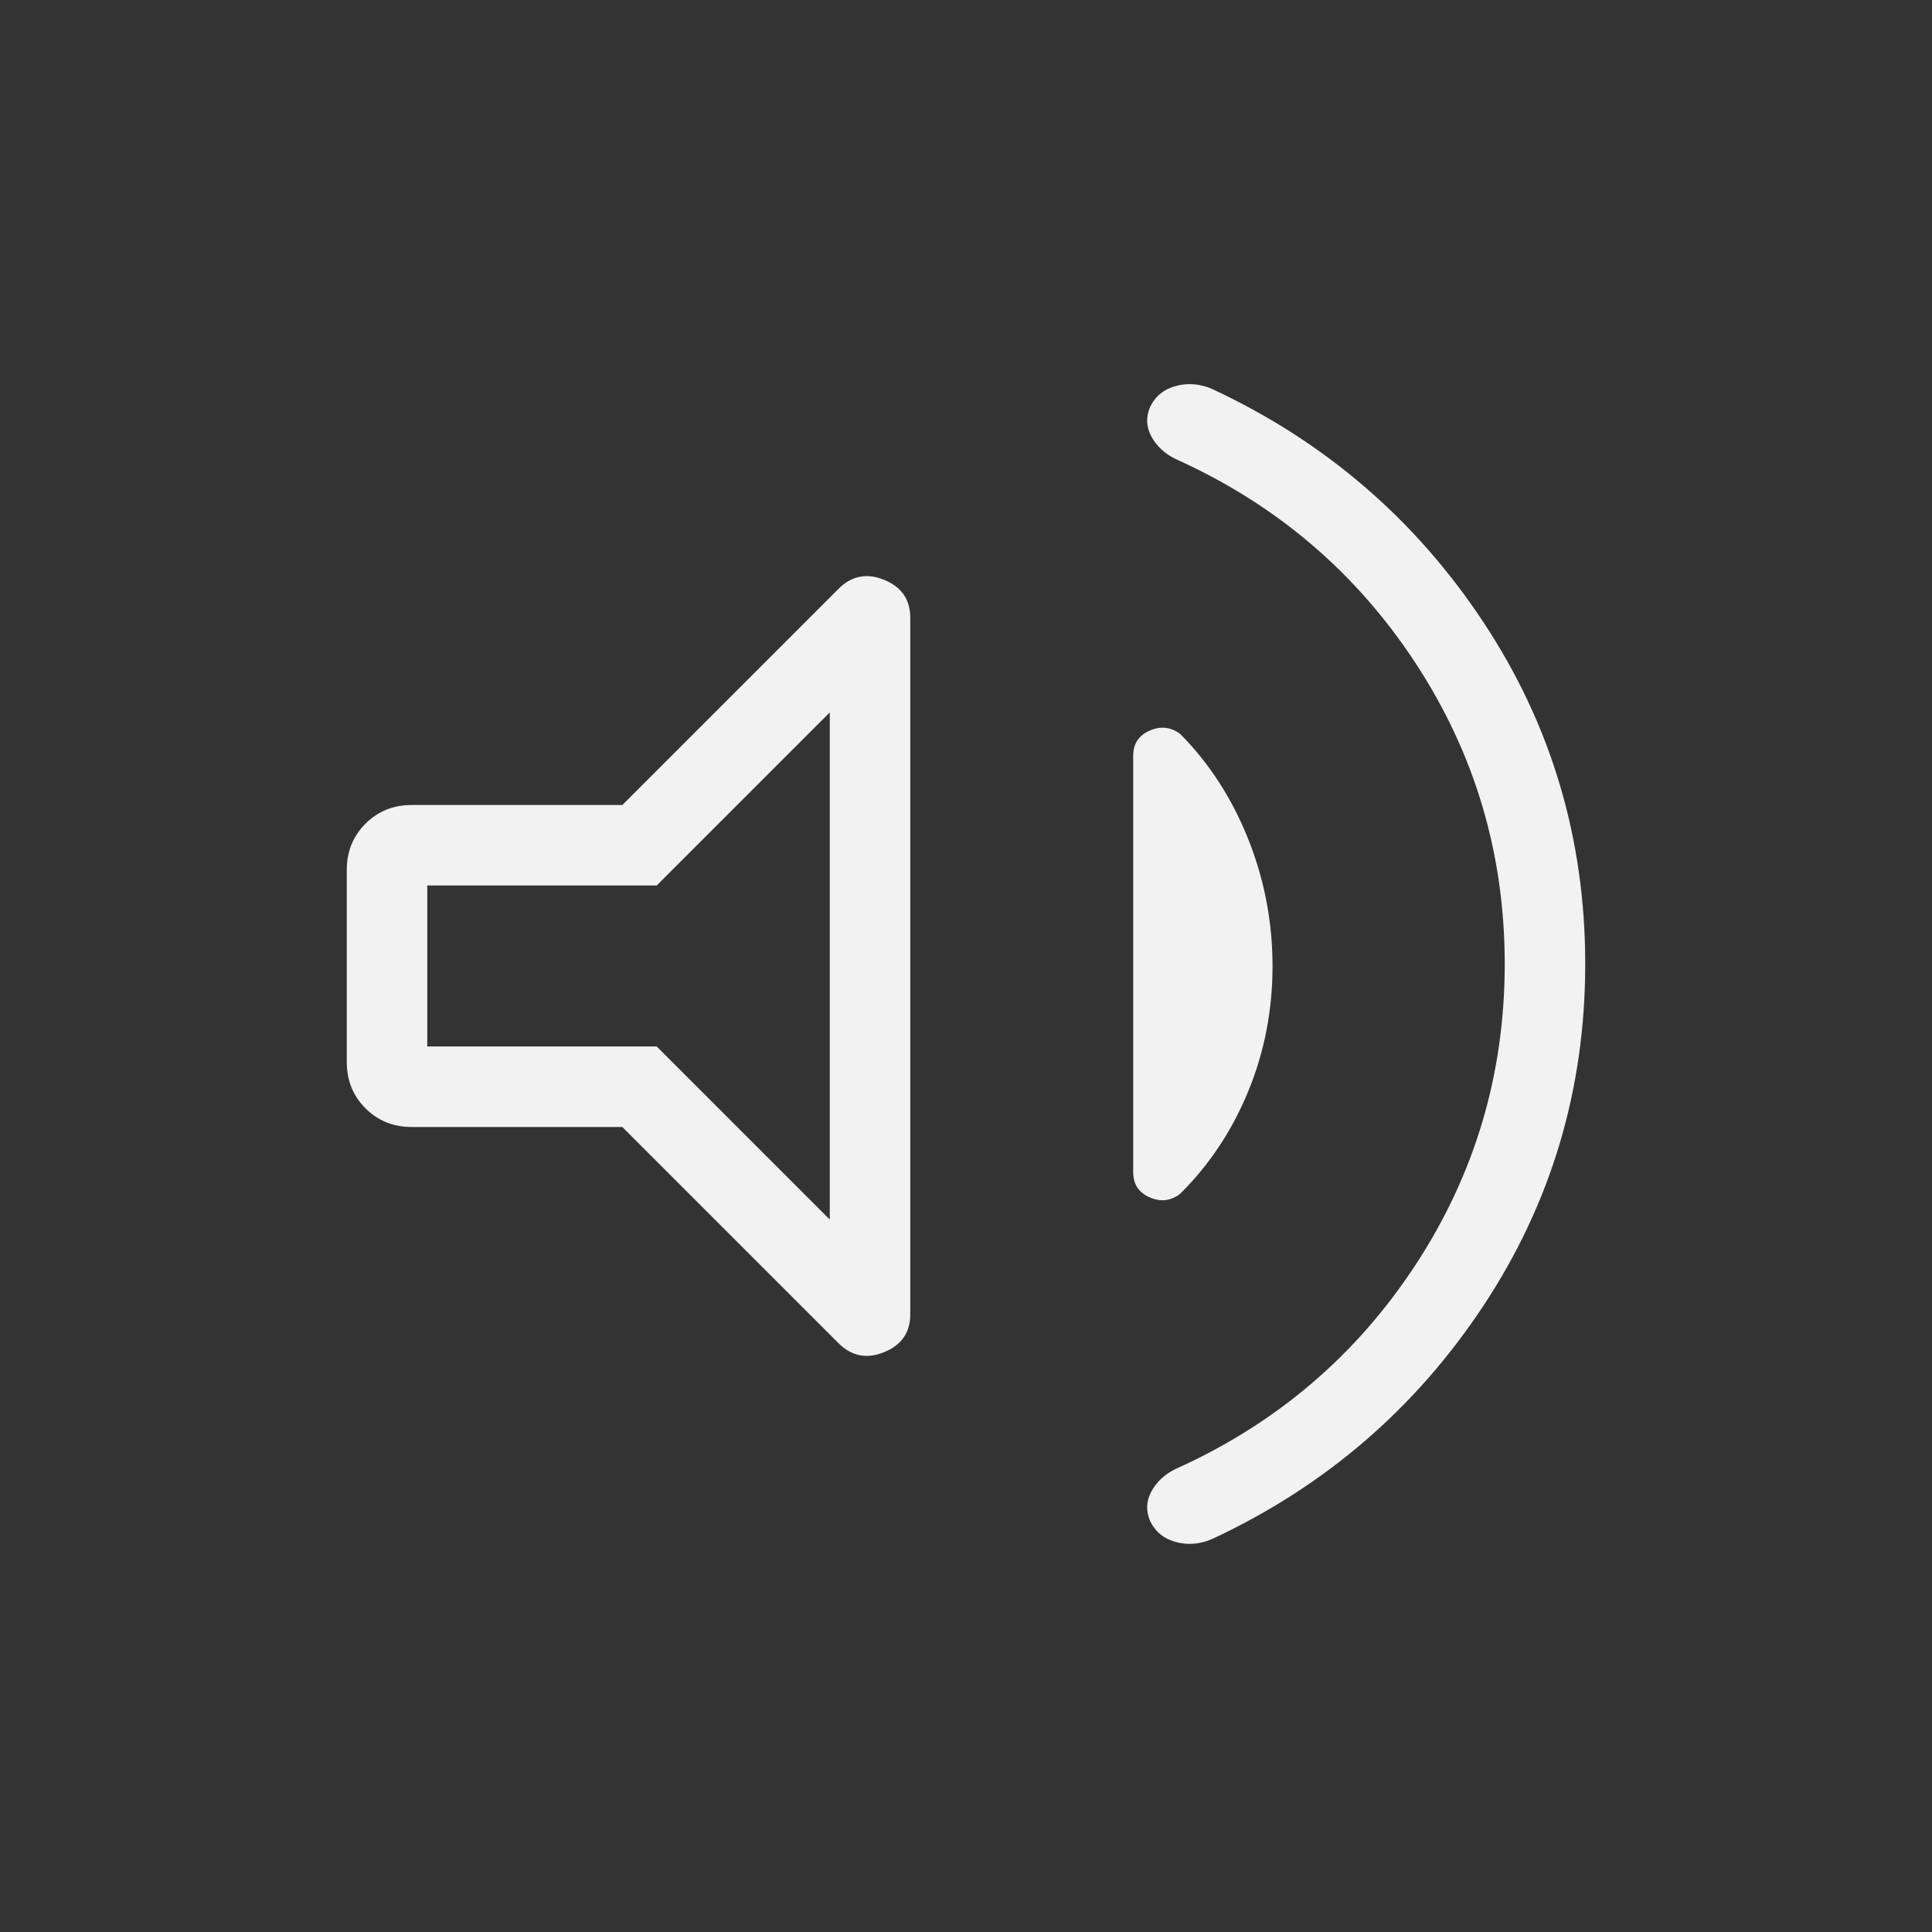
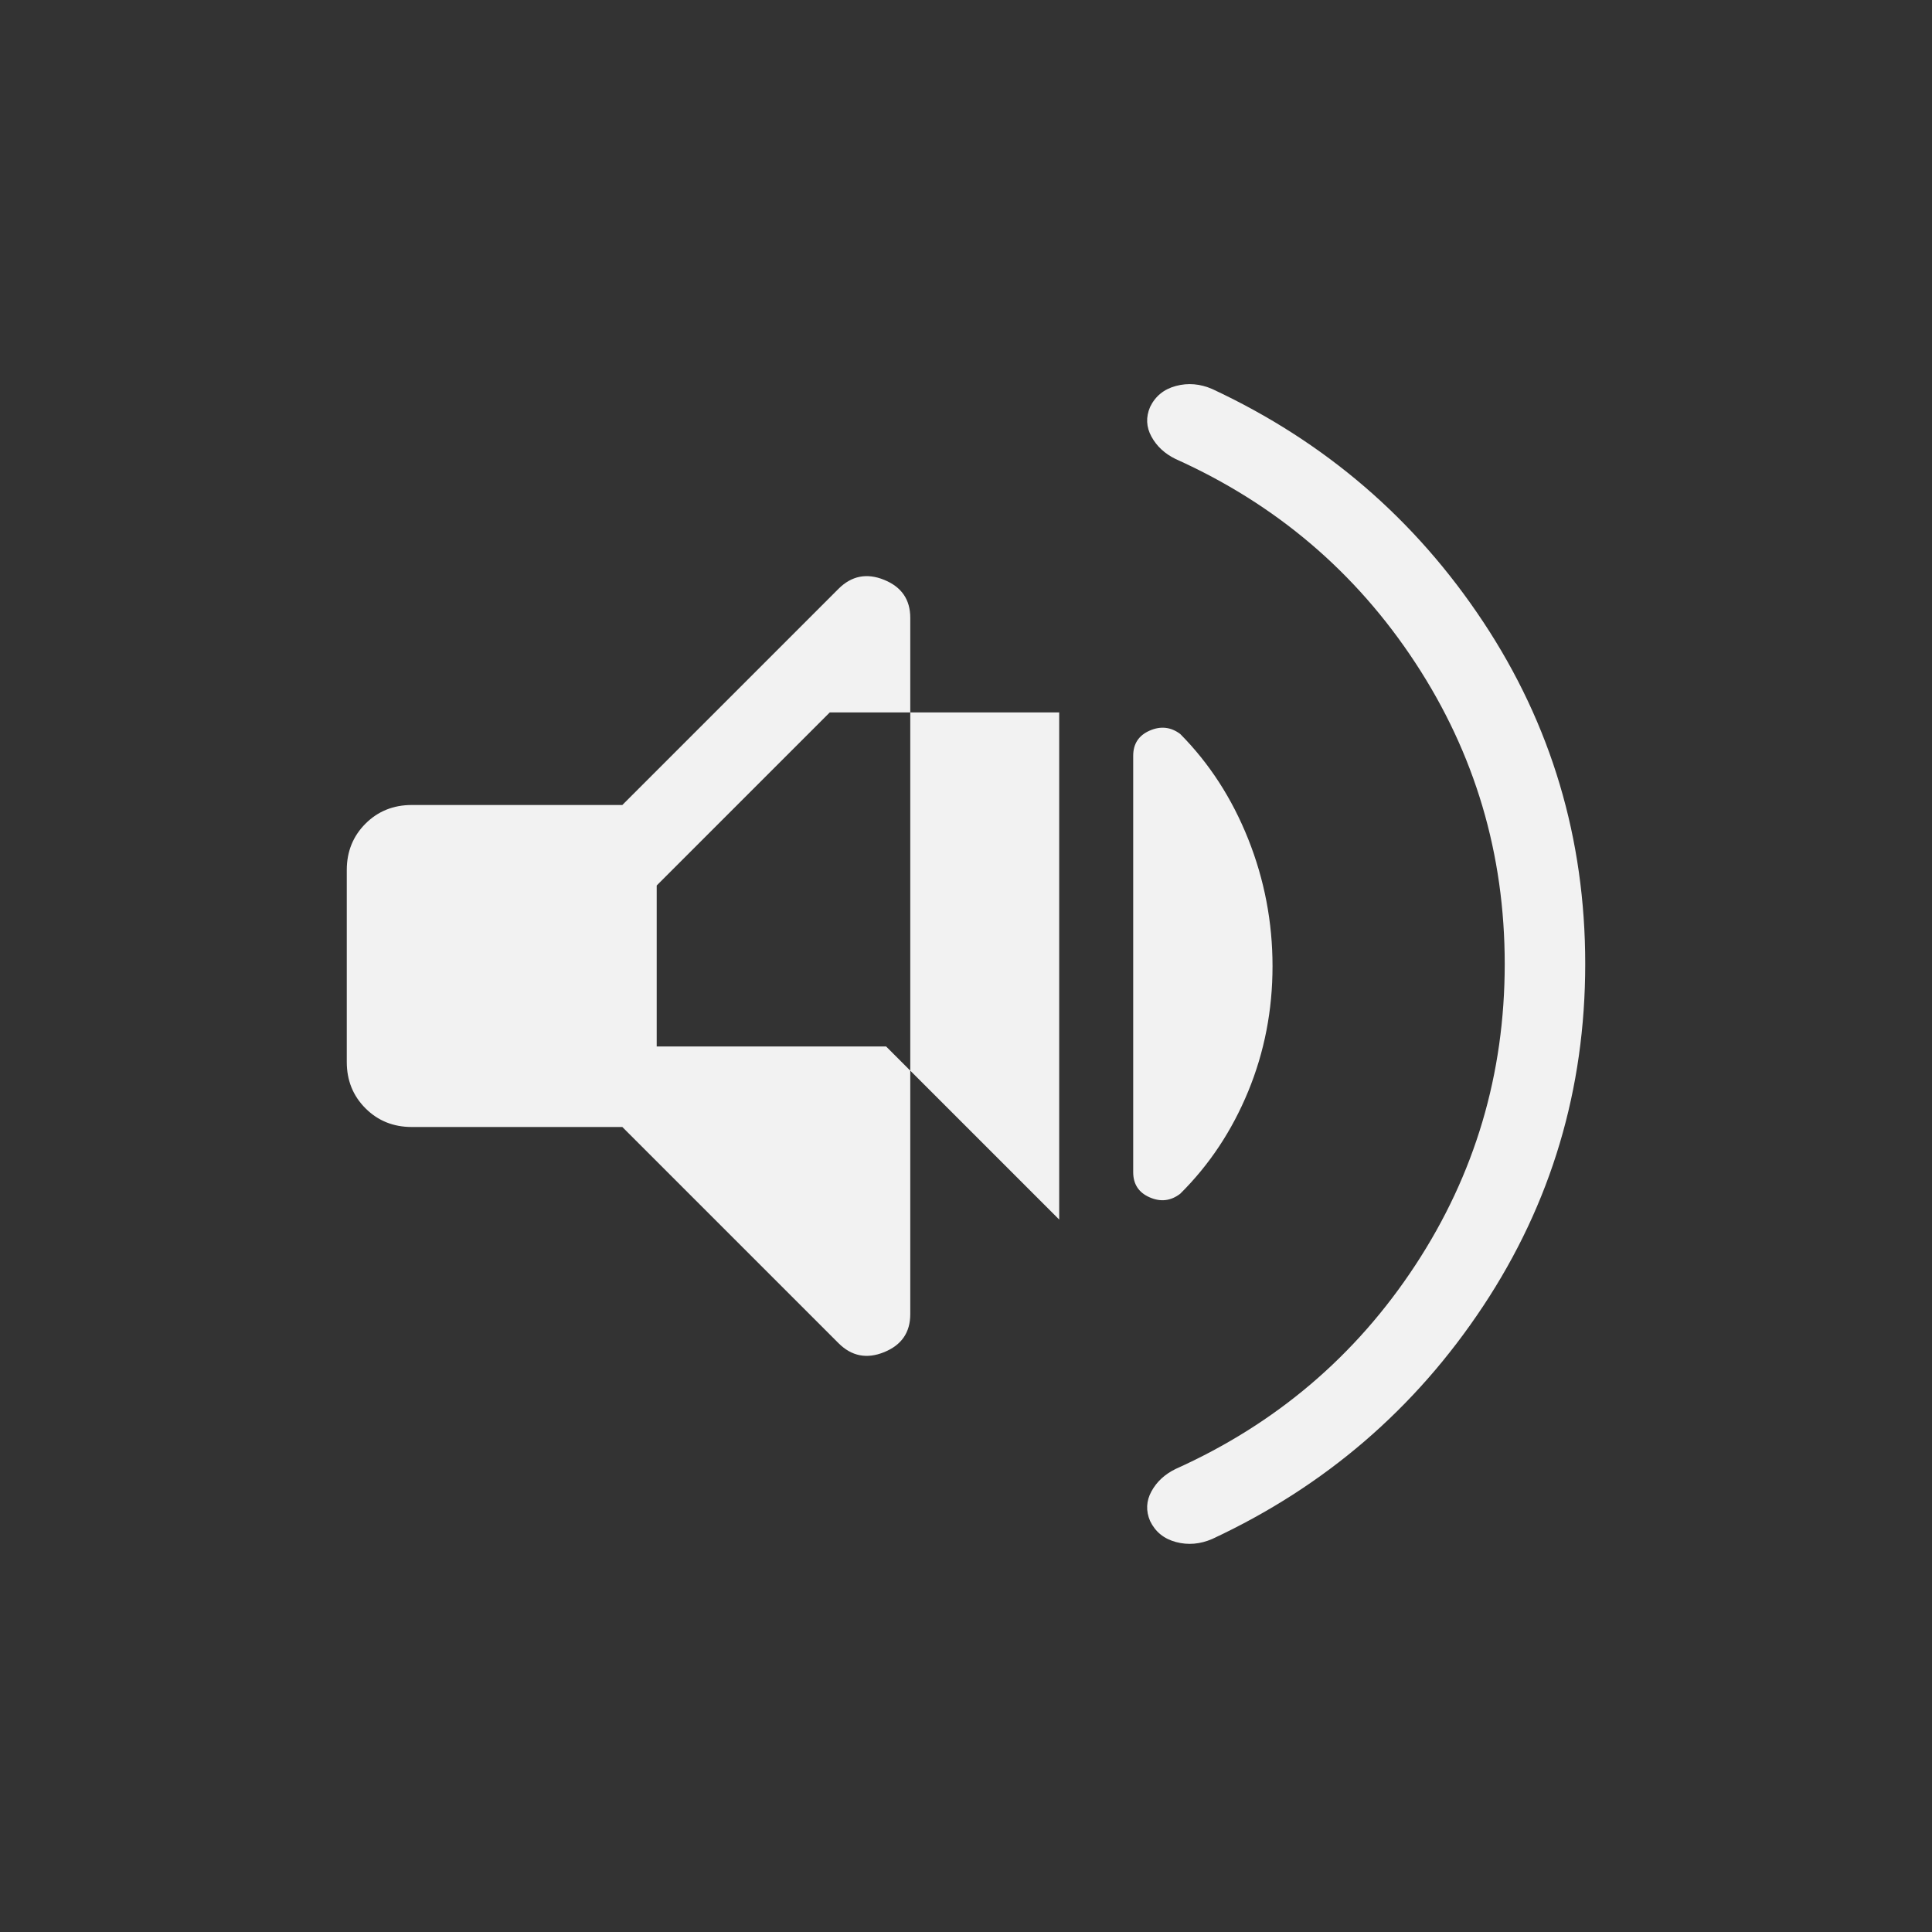
<svg xmlns="http://www.w3.org/2000/svg" height="24px" viewBox="0 -960 960 960" width="24px" fill="#f2f2f2">
  <rect x="0" y="-960" width="960" height="960" fill="#333333" stroke="none" />
-   <path d="M747.69-481q0-81.99-44.42-149.66-44.41-67.67-119.12-101.26-8.07-3.93-12-11.12-3.92-7.19-.67-14.75 3.9-8.06 12.87-10.44 8.96-2.39 18.03 1.54 83.93 39.15 134.62 115.7 50.69 76.55 50.69 169.96 0 93.41-50.69 169.99-50.69 76.58-134.62 115.73-9.07 3.93-18.03 1.54-8.97-2.38-12.87-10.44-3.25-7.56.67-14.75 3.93-7.19 12-11.12 74.71-33.59 119.12-101.26 44.42-67.67 44.42-149.66Zm-438.46 81H204.62q-13.74 0-23.02-9.29-9.29-9.29-9.29-23.02v-95.38q0-13.73 9.29-23.02 9.28-9.29 23.02-9.29h104.61l107.39-107.39q9.76-9.76 22.73-4.48 12.96 5.28 12.96 18.87v346q0 13.59-12.96 18.87-12.97 5.28-22.73-4.48L309.23-400Zm323.08-79.91q0 32.85-12.08 62.19-12.08 29.34-33.77 50.87-7 5.39-15.19 1.81-8.19-3.58-8.19-12.5v-206.92q0-8.92 8.19-12.5t15.19 1.68q21.69 21.9 33.77 52.2 12.08 30.31 12.08 63.17ZM412.31-606l-86 86h-114v80h114l86 86v-252Zm-100 126Z" />
+   <path d="M747.69-481q0-81.99-44.42-149.66-44.41-67.67-119.12-101.26-8.07-3.93-12-11.12-3.92-7.19-.67-14.75 3.9-8.06 12.87-10.44 8.96-2.39 18.03 1.54 83.93 39.15 134.62 115.7 50.69 76.55 50.69 169.96 0 93.41-50.69 169.99-50.69 76.58-134.62 115.73-9.07 3.93-18.03 1.54-8.97-2.38-12.87-10.44-3.25-7.56.67-14.75 3.93-7.19 12-11.12 74.71-33.59 119.12-101.26 44.42-67.67 44.42-149.66Zm-438.46 81H204.62q-13.74 0-23.02-9.29-9.29-9.29-9.29-23.02v-95.38q0-13.73 9.29-23.02 9.28-9.29 23.02-9.29h104.61l107.39-107.39q9.76-9.76 22.73-4.48 12.96 5.28 12.96 18.87v346q0 13.59-12.96 18.87-12.97 5.28-22.73-4.48L309.23-400Zm323.08-79.91q0 32.85-12.08 62.19-12.08 29.34-33.77 50.87-7 5.39-15.19 1.81-8.19-3.58-8.19-12.5v-206.92q0-8.92 8.19-12.5t15.19 1.68q21.69 21.9 33.77 52.2 12.08 30.31 12.08 63.17ZM412.31-606l-86 86v80h114l86 86v-252Zm-100 126Z" />
</svg>